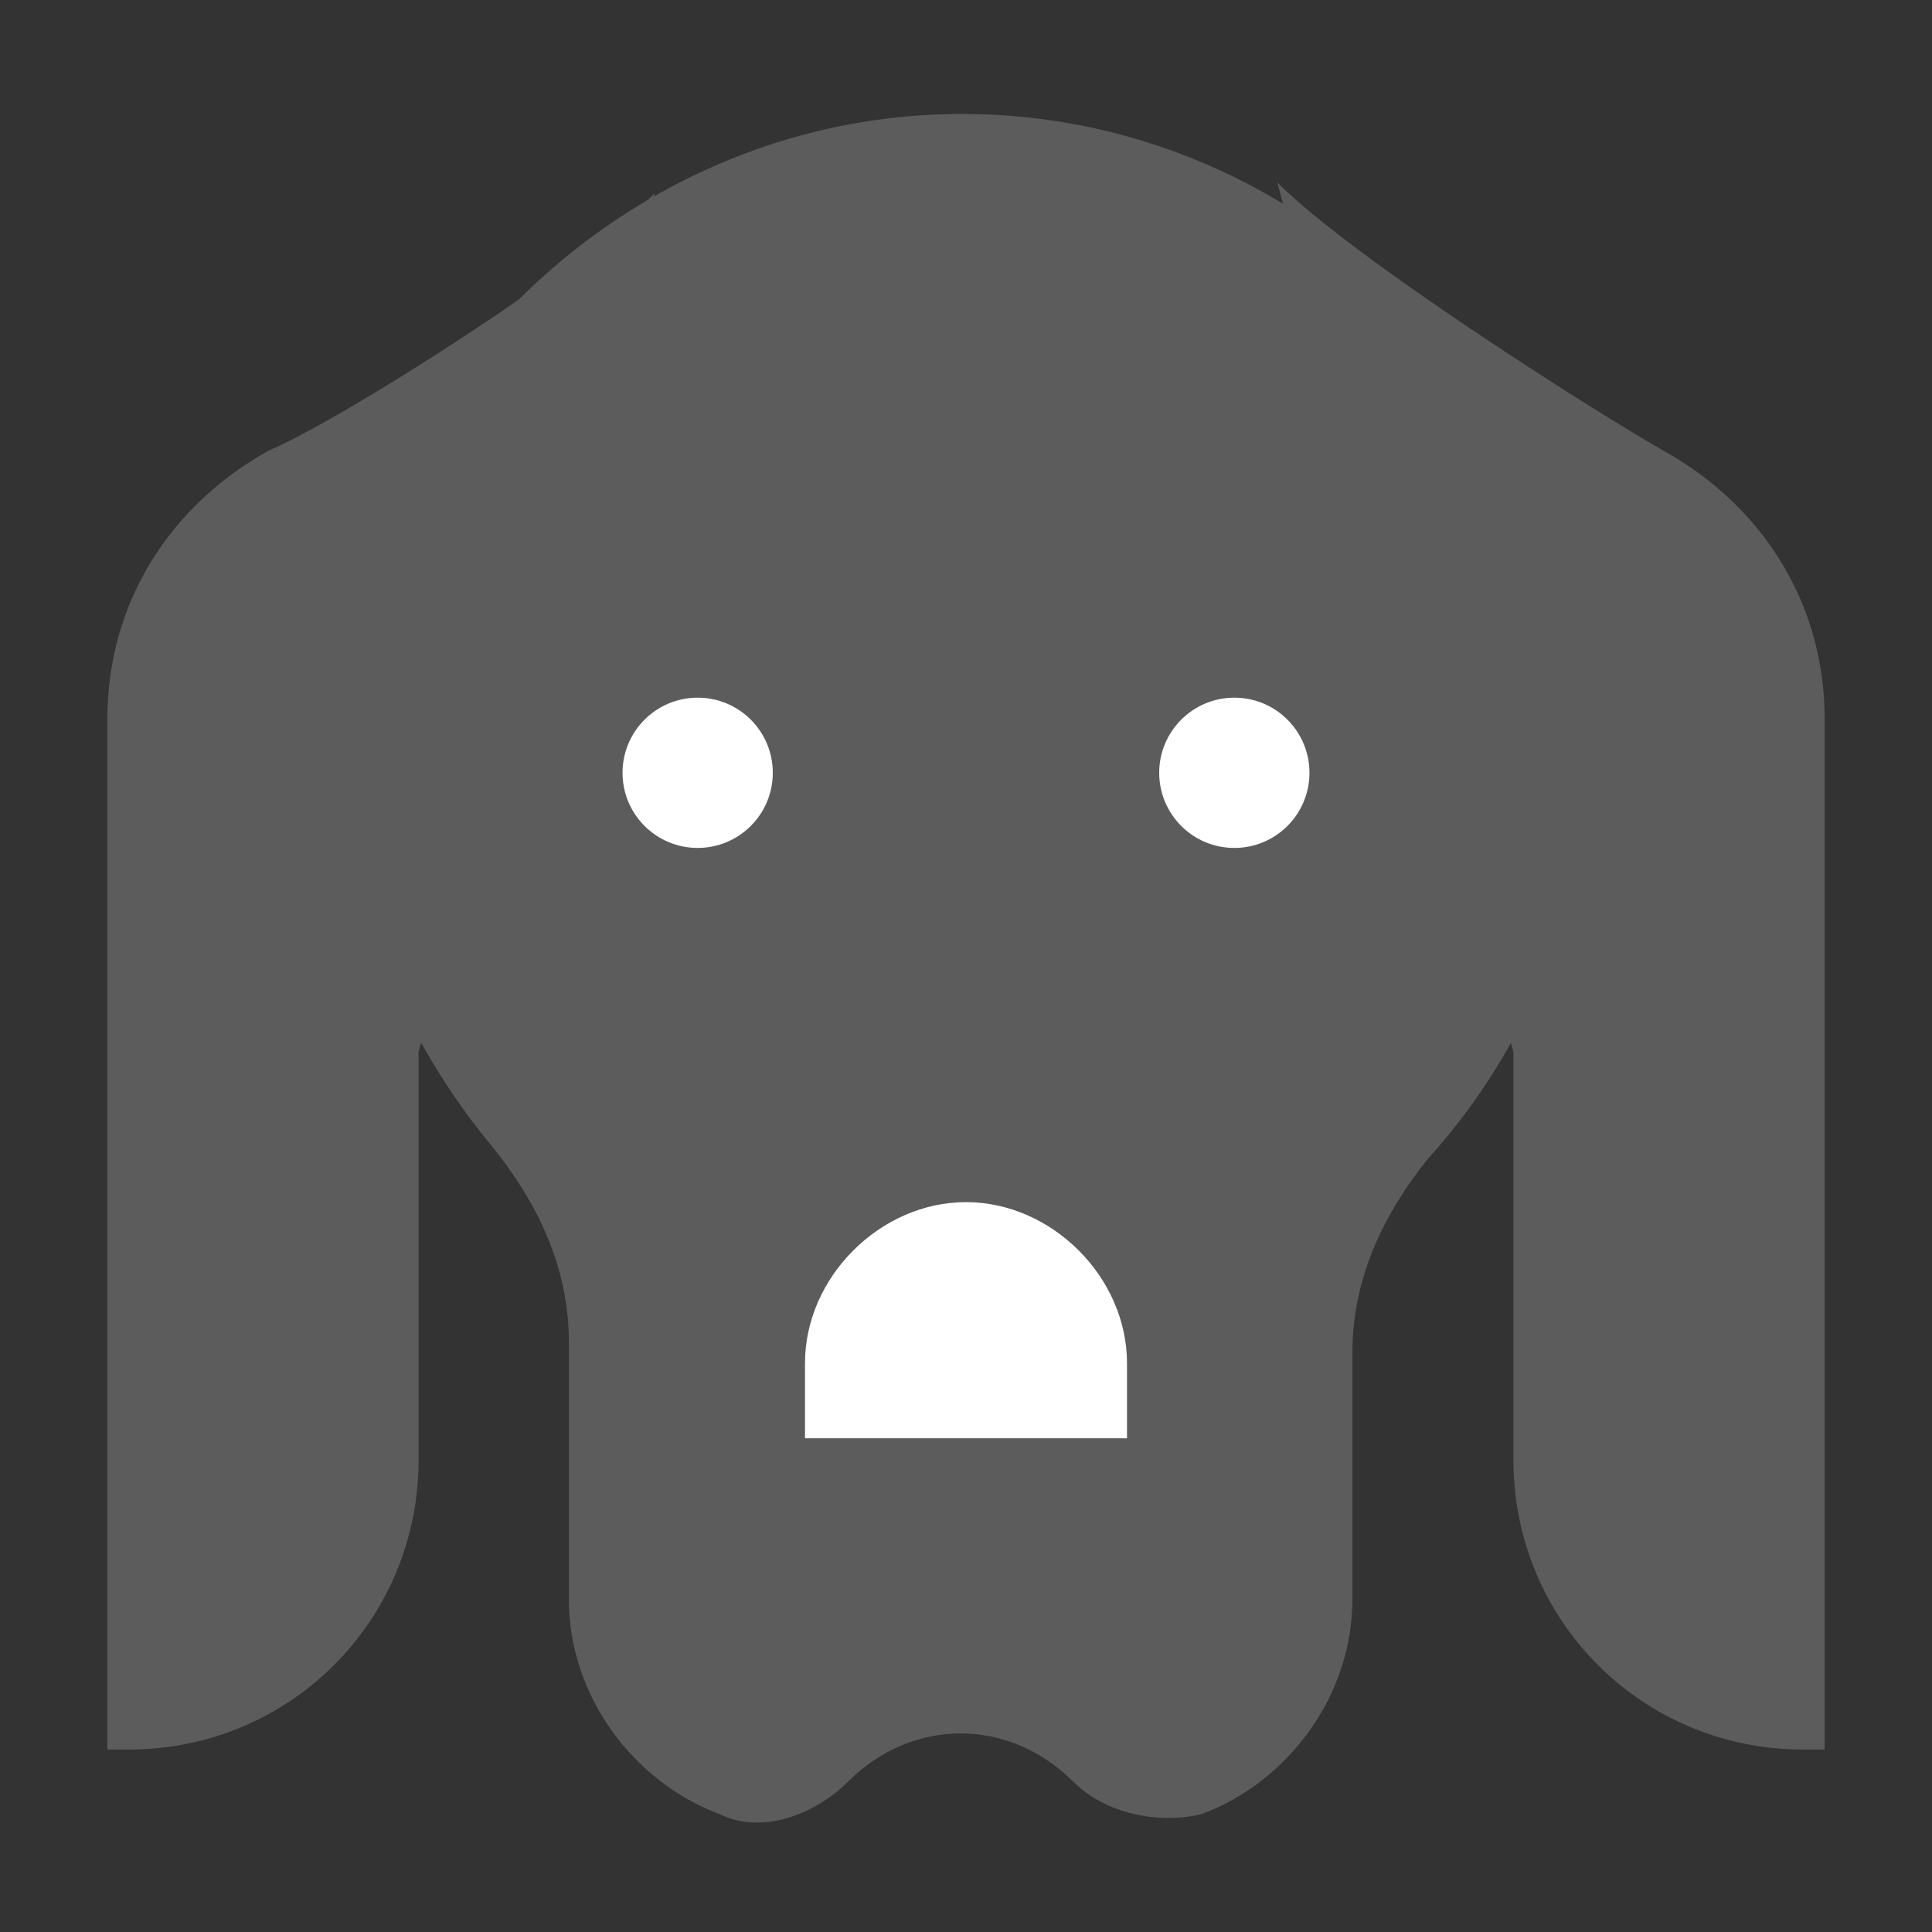
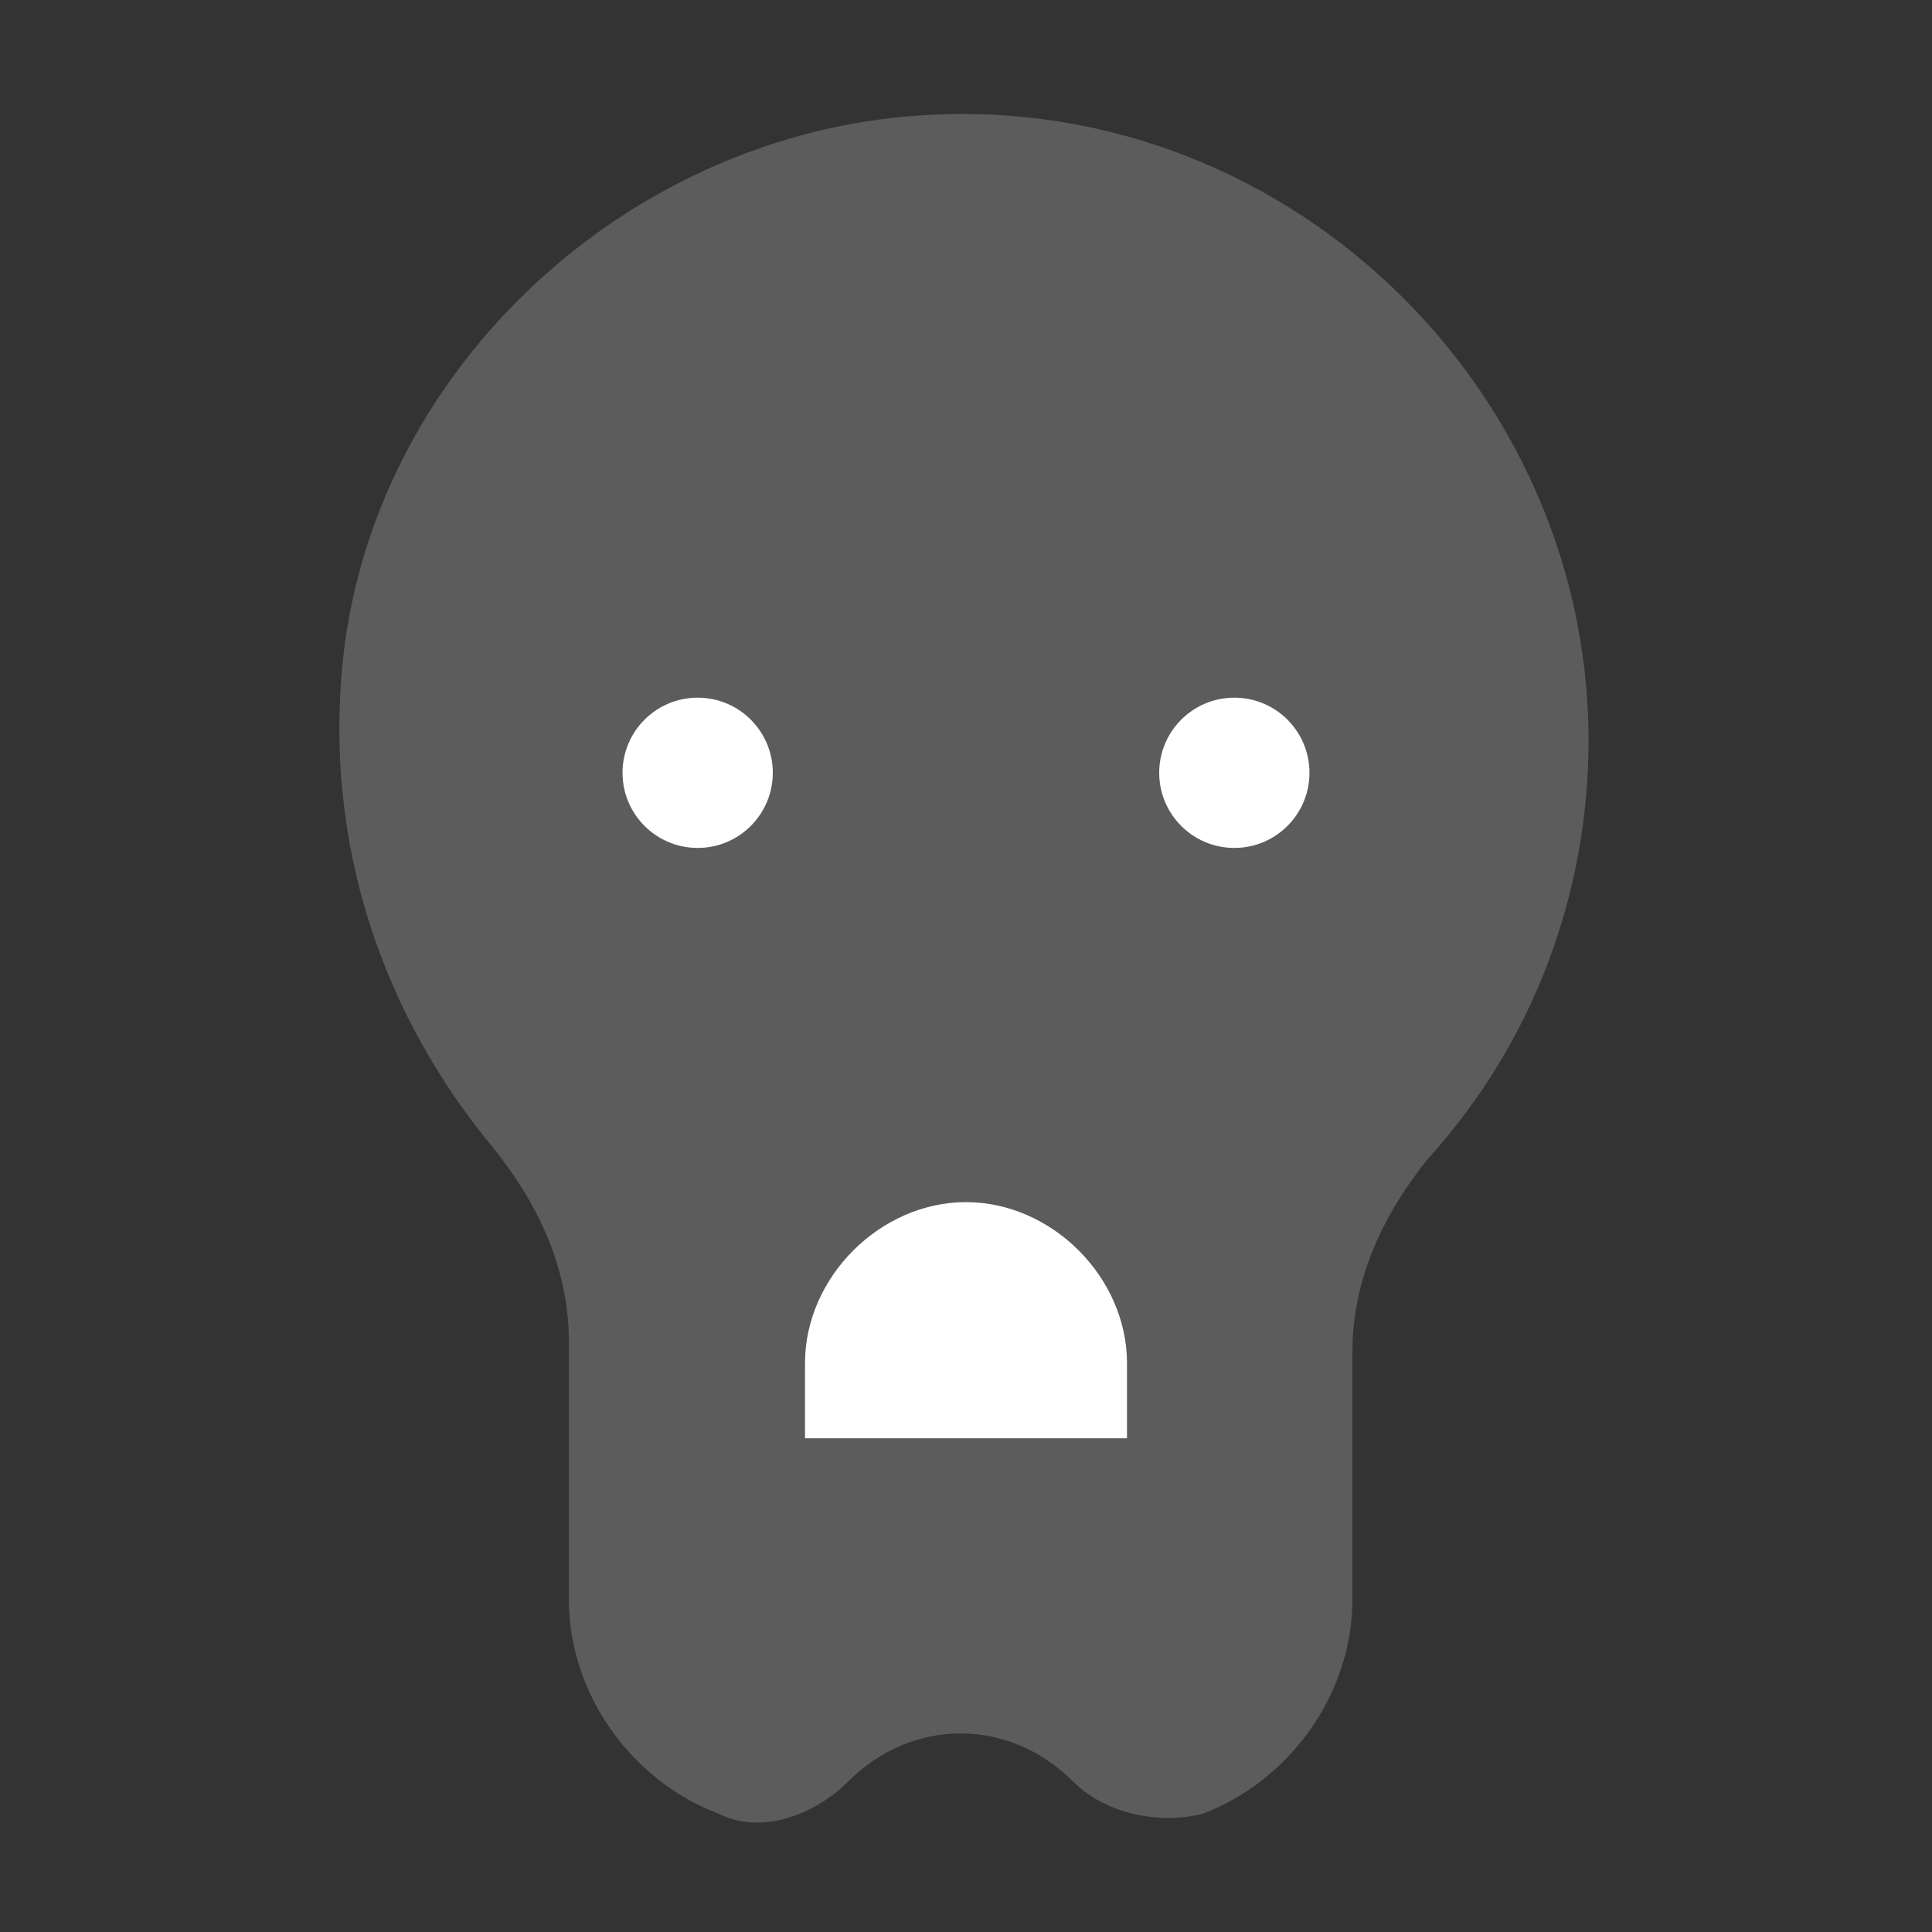
<svg xmlns="http://www.w3.org/2000/svg" version="1.1" x="0px" y="0px" viewBox="0 0 18 18" style="enable-background:new 0 0 18 18;" xml:space="preserve">
  <rect x="0" y="0" width="18" height="18" fill="#333333" stroke="none" />
  <style type="text/css">
	.st0{fill:#5C5C5C;}
	.st1{fill:#FFFFFF;}
</style>
-   <path class="st0" d="M14.1,9.8v3.8c0,1.5,1.2,2.7,2.7,2.7H17V6.7c0-1.1-0.6-2-1.5-2.5c-0.7-0.4-2.9-1.8-3.6-2.5" />
-   <path class="st0" d="M6.1,1.8C5.4,2.5,3.2,3.9,2.5,4.2C1.6,4.7,1,5.6,1,6.7v9.6h0.2c1.5,0,2.7-1.2,2.7-2.7V9.8" />
  <path class="st0" d="M14.8,6.9c0-3.4-3-6.2-6.5-5.8c-2.6,0.3-4.8,2.4-5.1,5C3,7.9,3.6,9.5,4.6,10.7c0.4,0.5,0.7,1.1,0.7,1.8v2.4  c0,0.9,0.6,1.7,1.4,2c0.4,0.2,0.9,0,1.2-0.3l0,0c0.6-0.6,1.5-0.6,2.1,0l0,0c0.3,0.3,0.8,0.4,1.2,0.3c0.8-0.3,1.4-1.1,1.4-2v-2.3  c0-0.7,0.3-1.3,0.7-1.8C14.3,9.7,14.8,8.3,14.8,6.9z" />
  <circle class="st1" cx="6.5" cy="7.2" r="0.7" />
  <circle class="st1" cx="11.5" cy="7.2" r="0.7" />
  <path class="st1" d="M10.5,13.4H7.5v-0.7c0-0.8,0.7-1.5,1.5-1.5l0,0c0.8,0,1.5,0.7,1.5,1.5V13.4z" />
</svg>